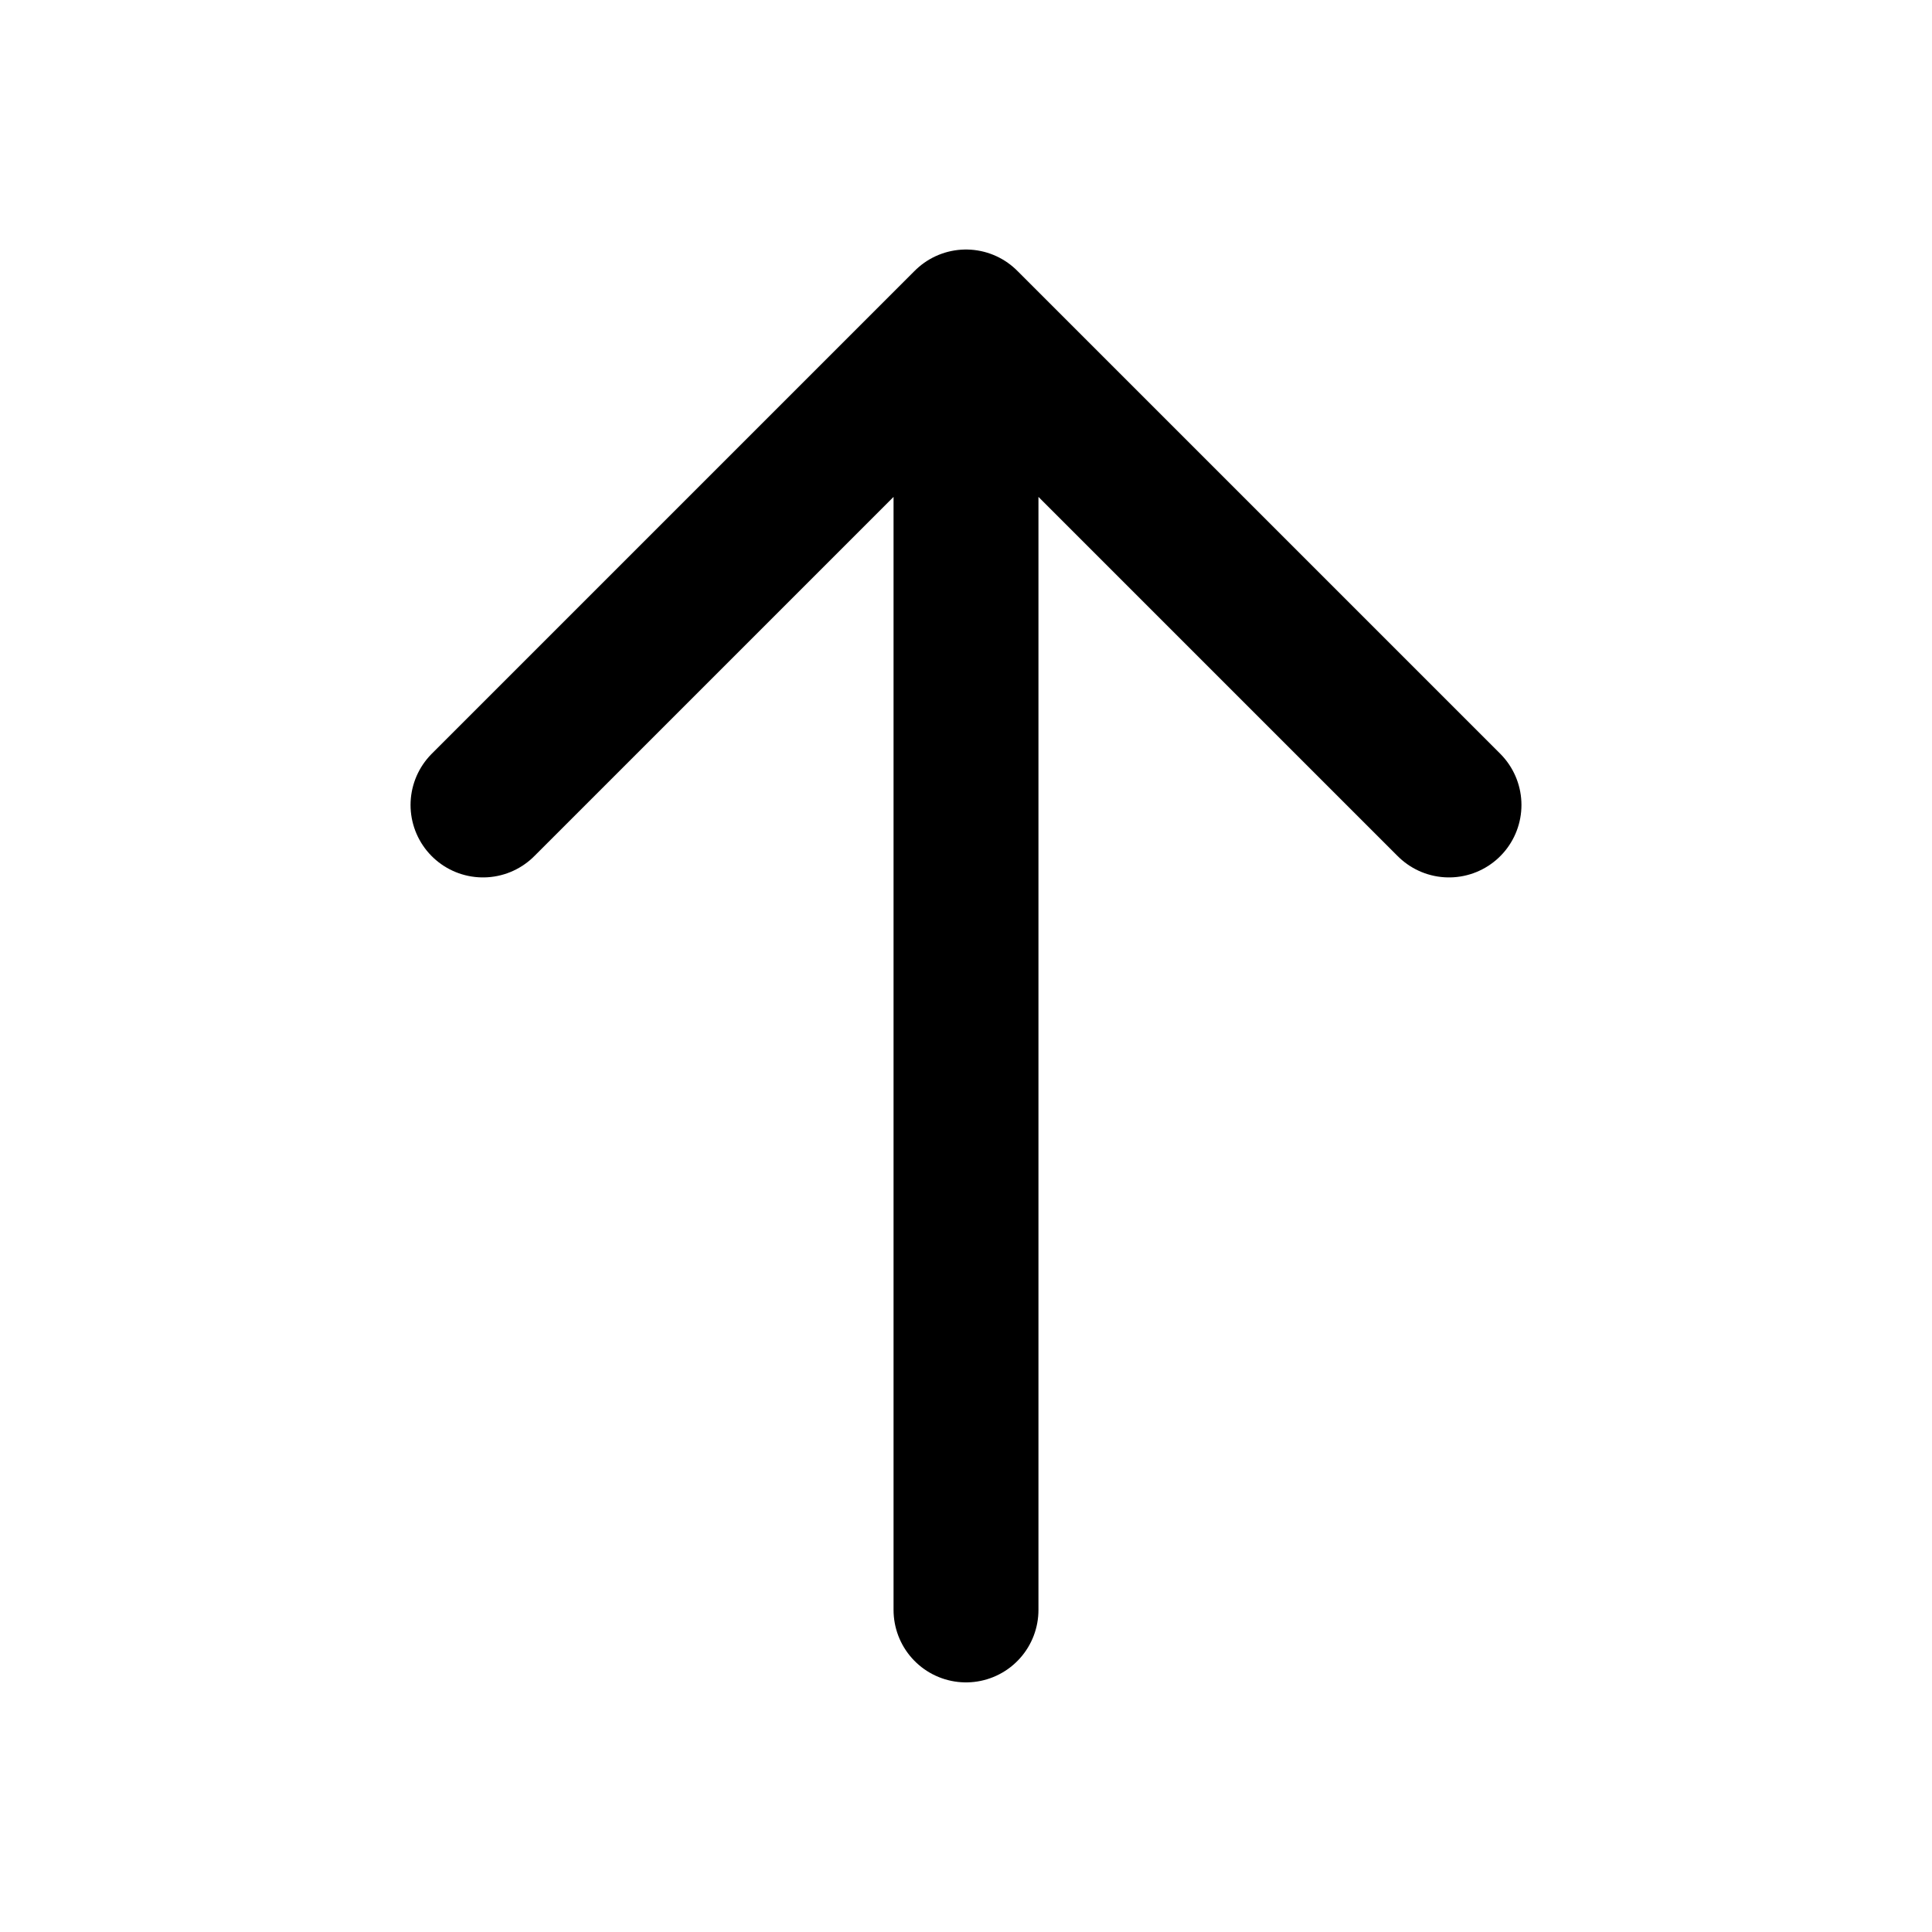
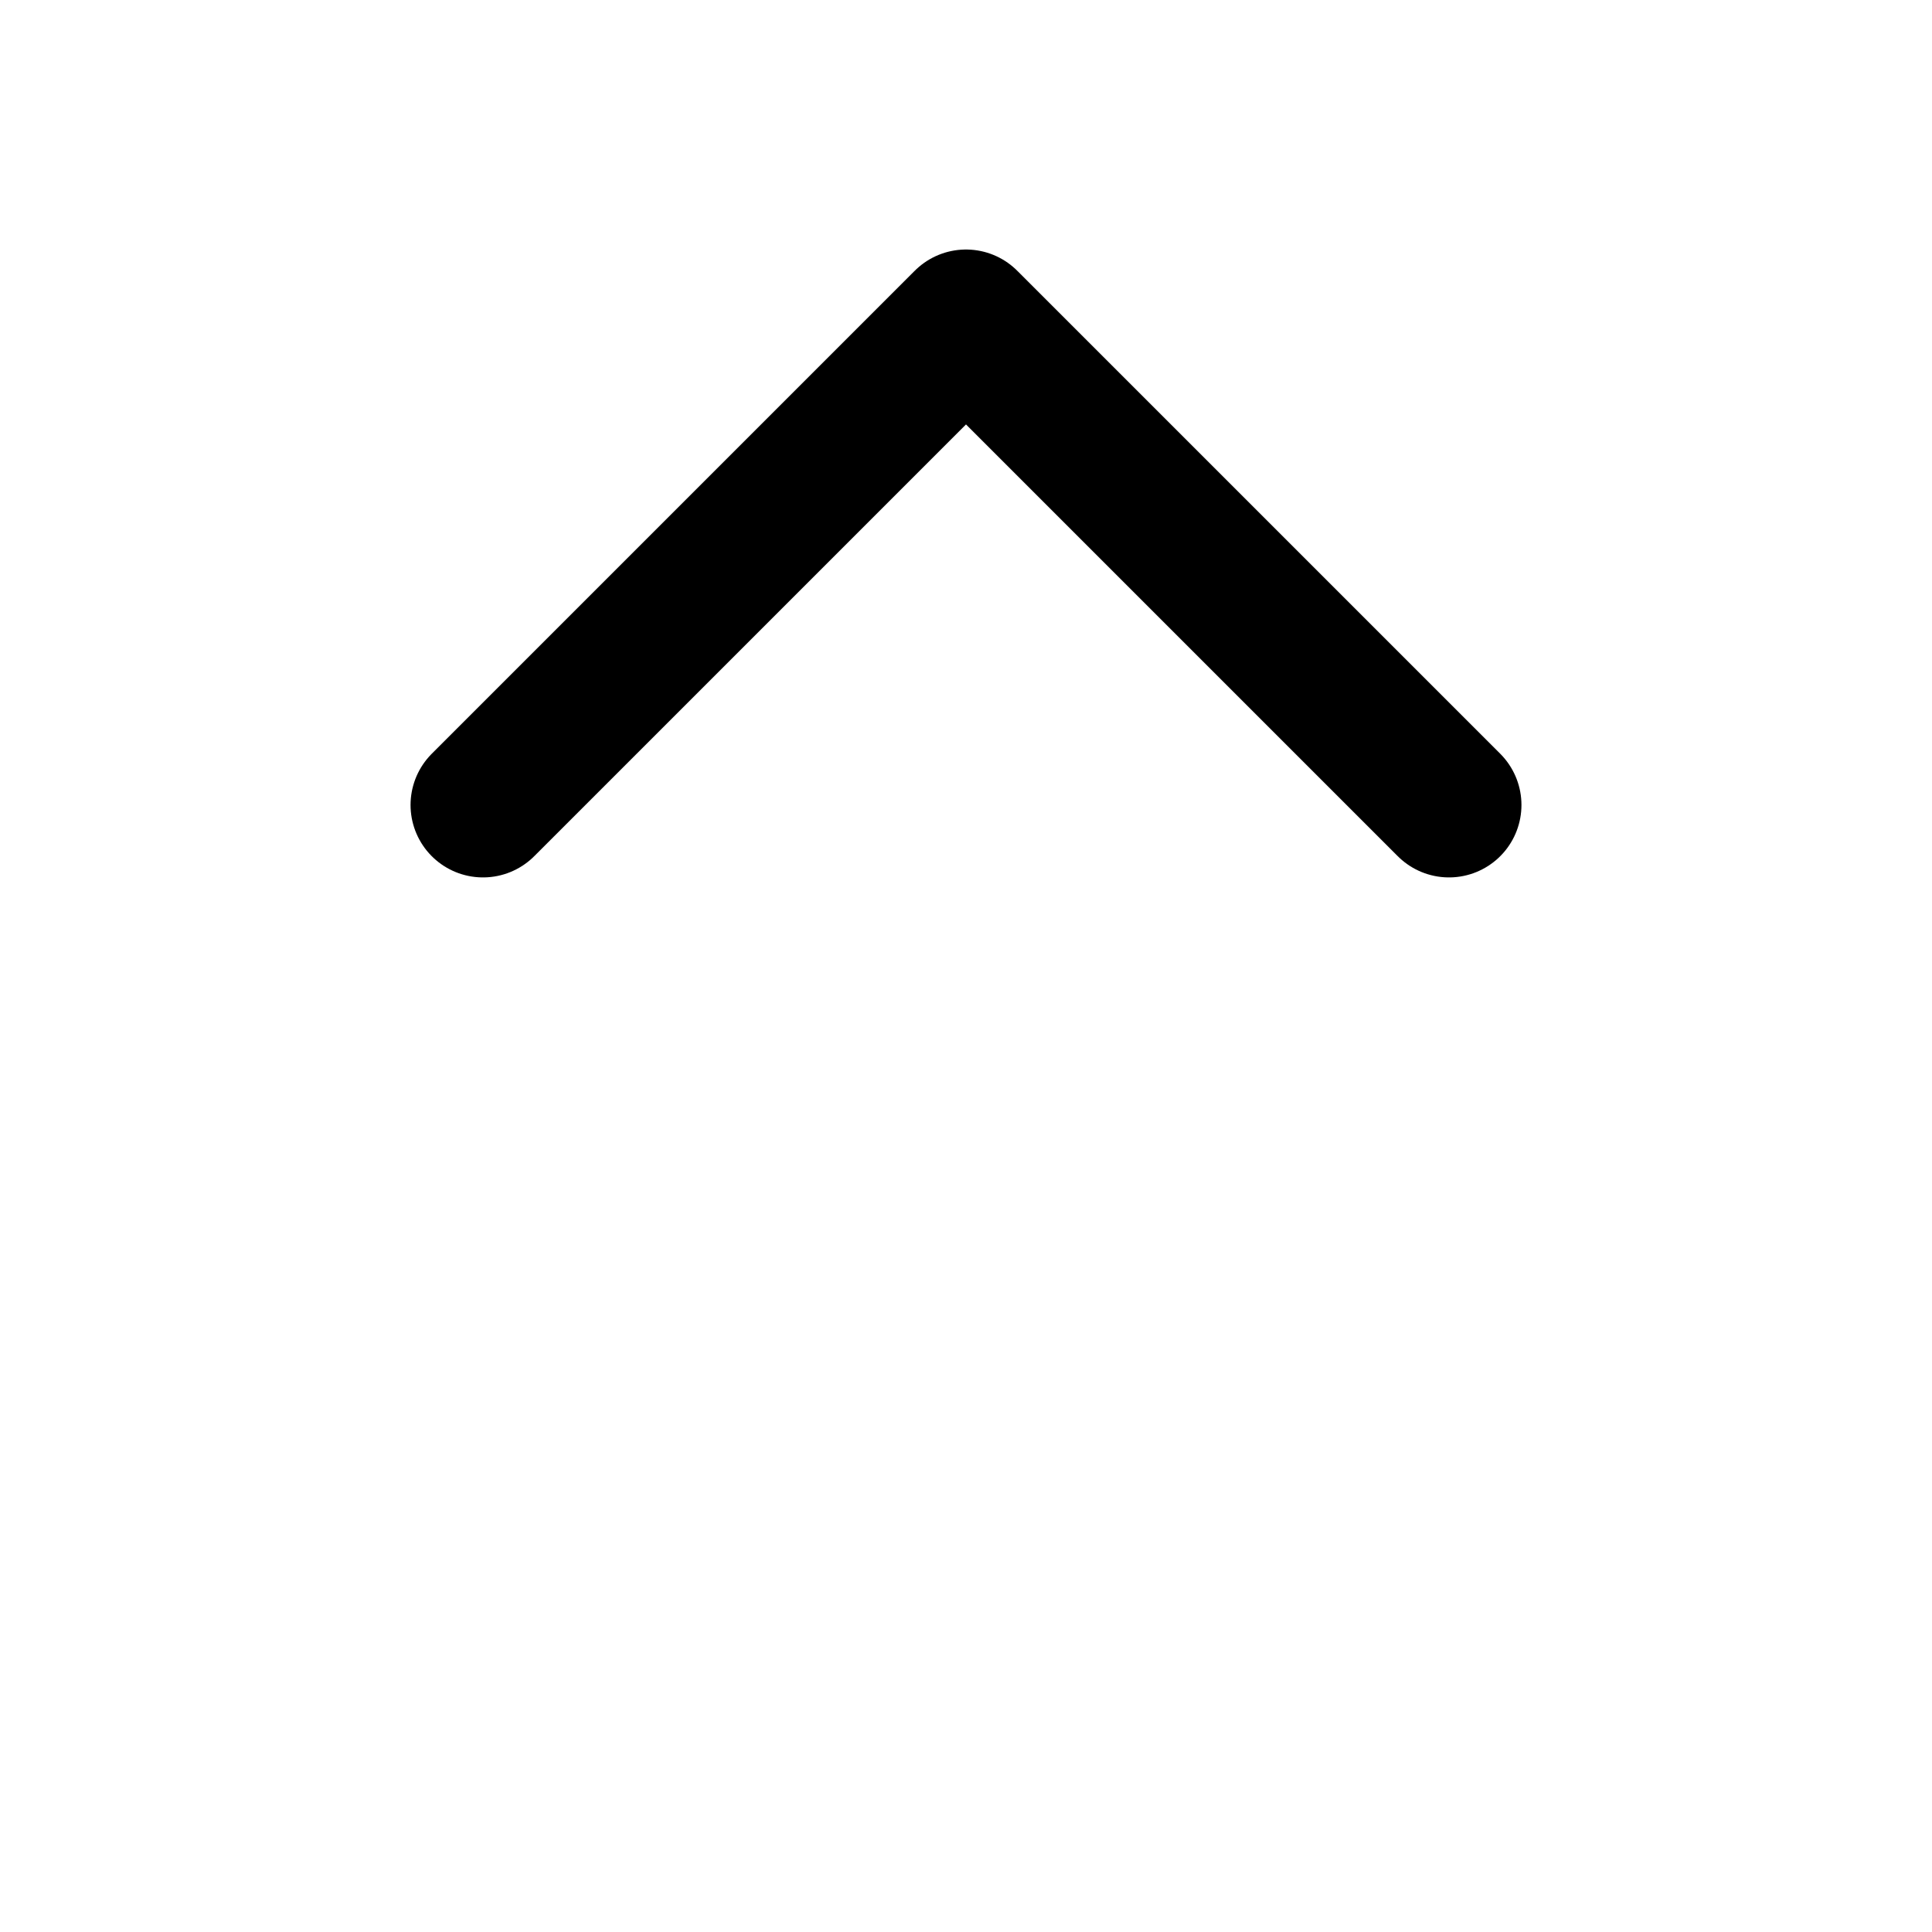
<svg xmlns="http://www.w3.org/2000/svg" fill="none" height="100%" overflow="visible" preserveAspectRatio="none" style="display: block;" viewBox="0 0 20 20" width="100%">
  <g id="solar:arrow-up-linear">
-     <path d="M10 16.666V3.333M10 3.333L15 8.333M10 3.333L5 8.333" id="Vector" stroke="black" stroke-linecap="round" stroke-linejoin="round" stroke-width="1.5" />
+     <path d="M10 16.666M10 3.333L15 8.333M10 3.333L5 8.333" id="Vector" stroke="black" stroke-linecap="round" stroke-linejoin="round" stroke-width="1.5" />
  </g>
</svg>